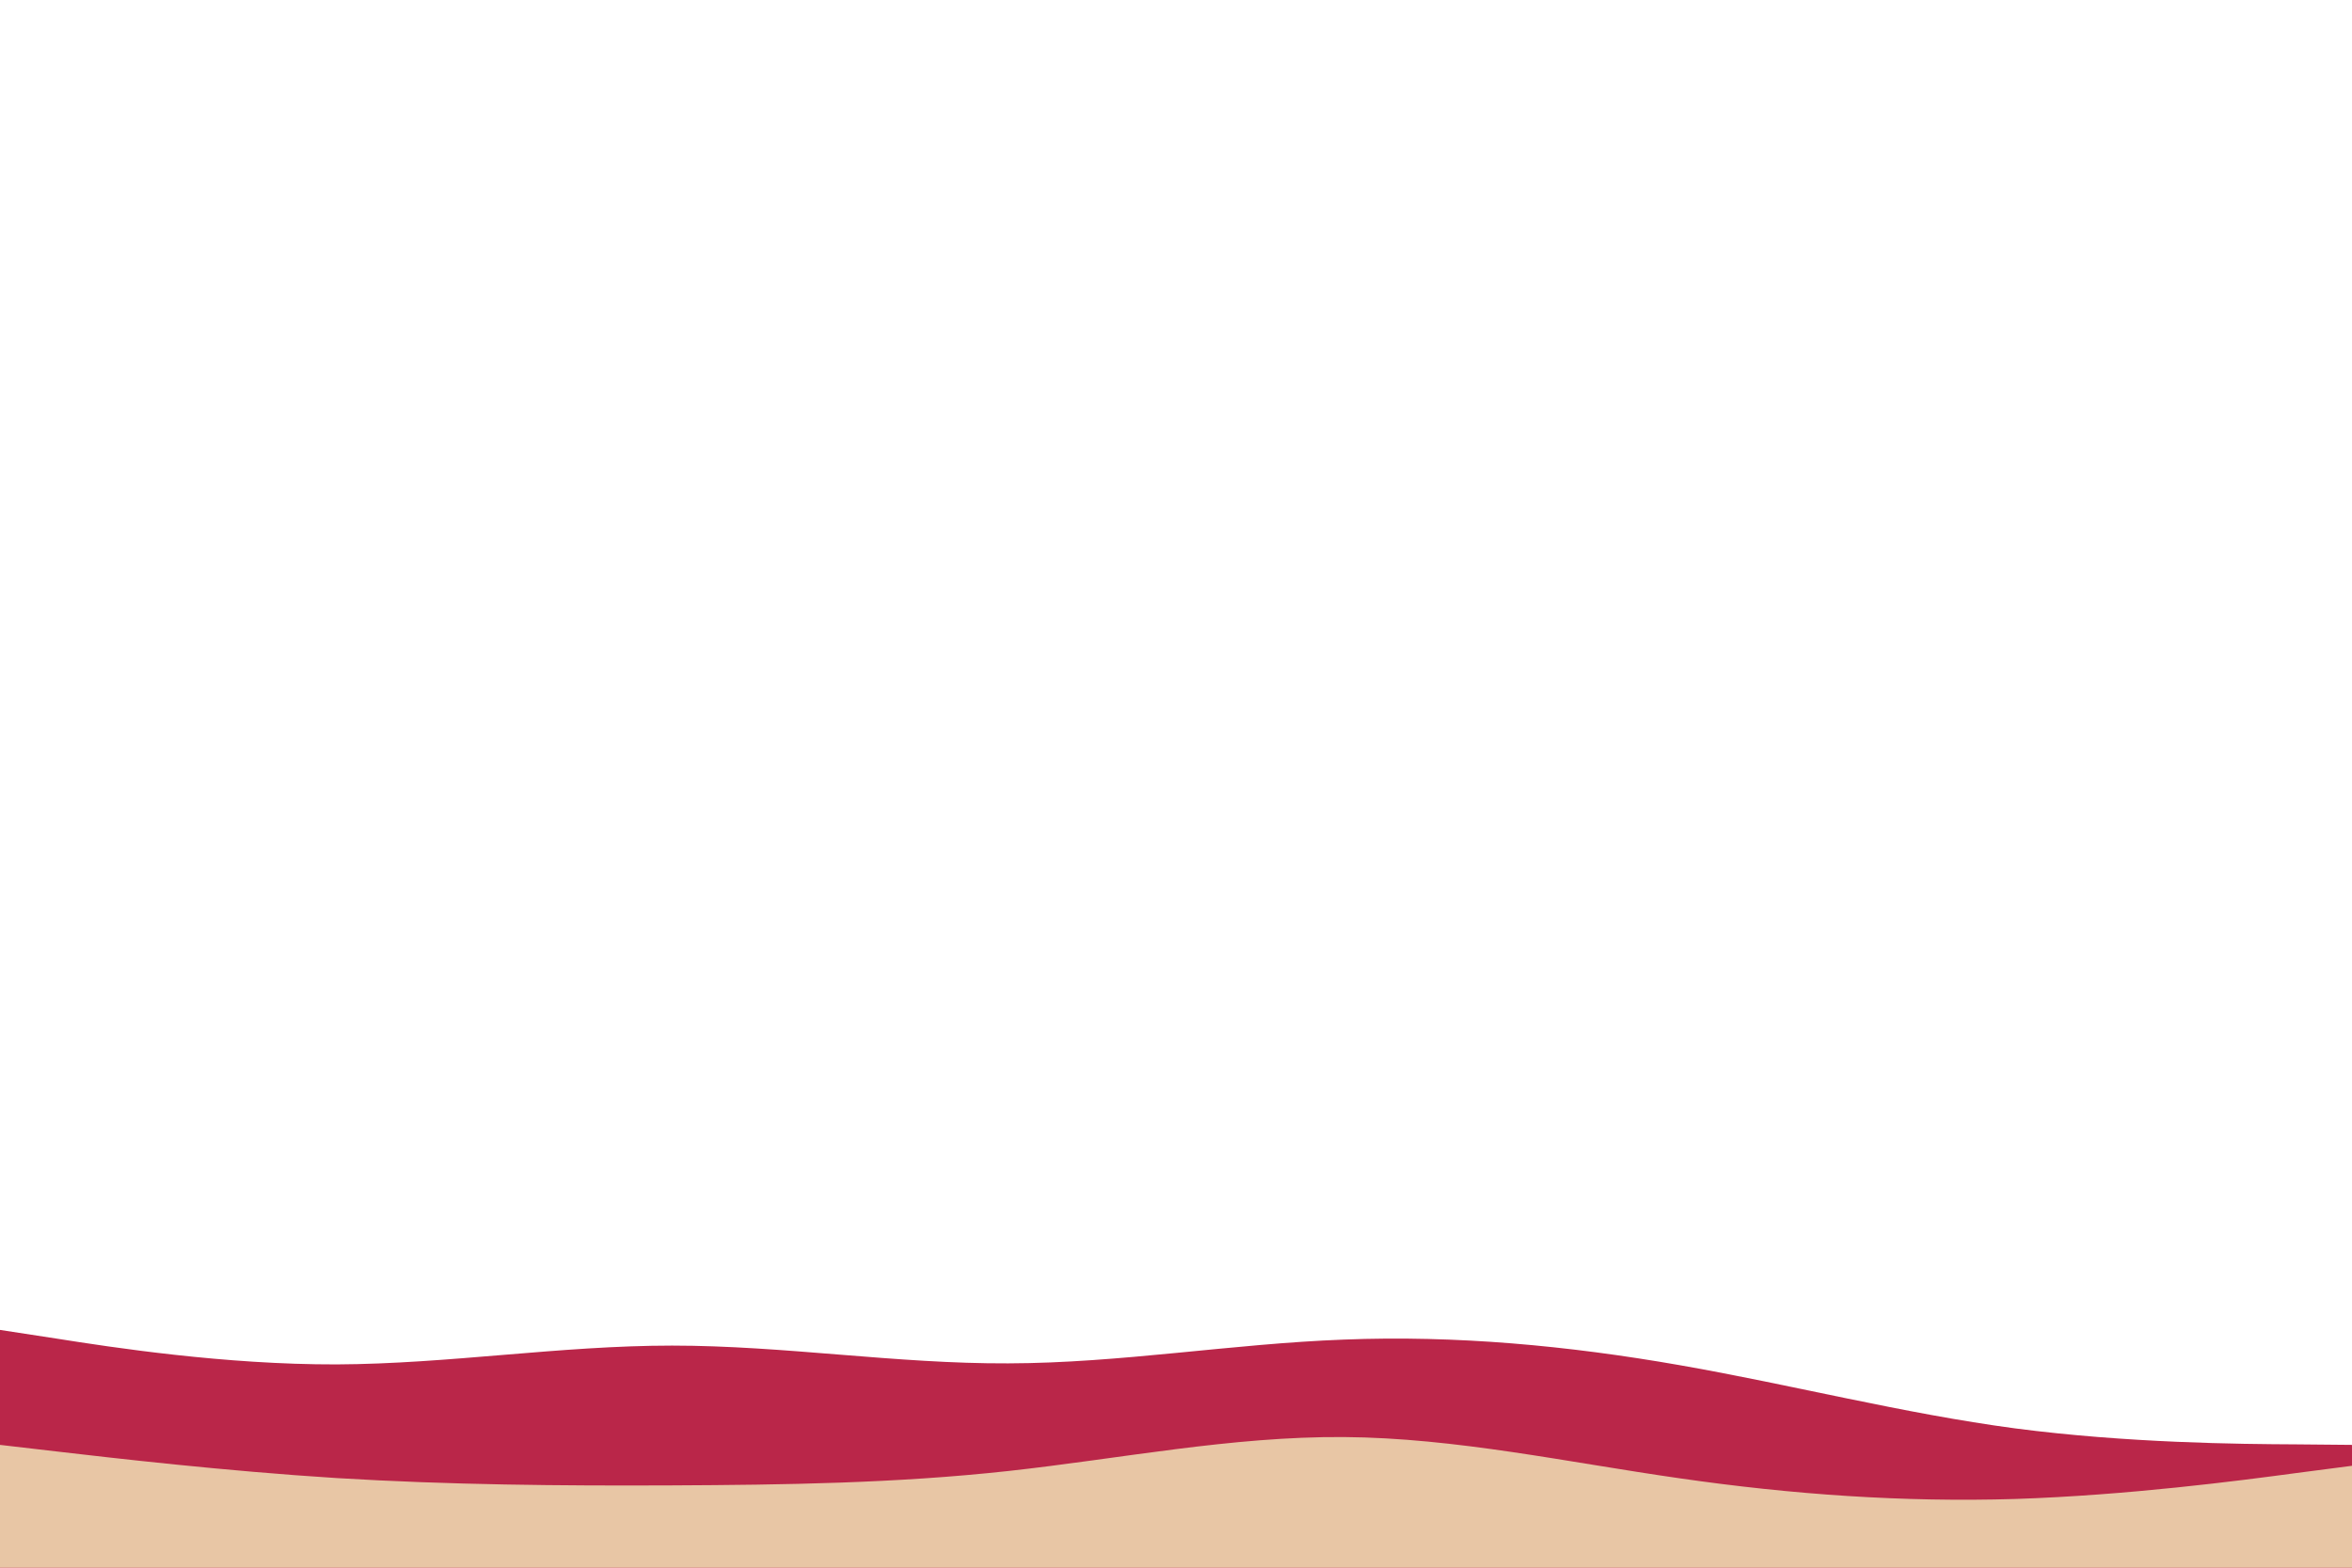
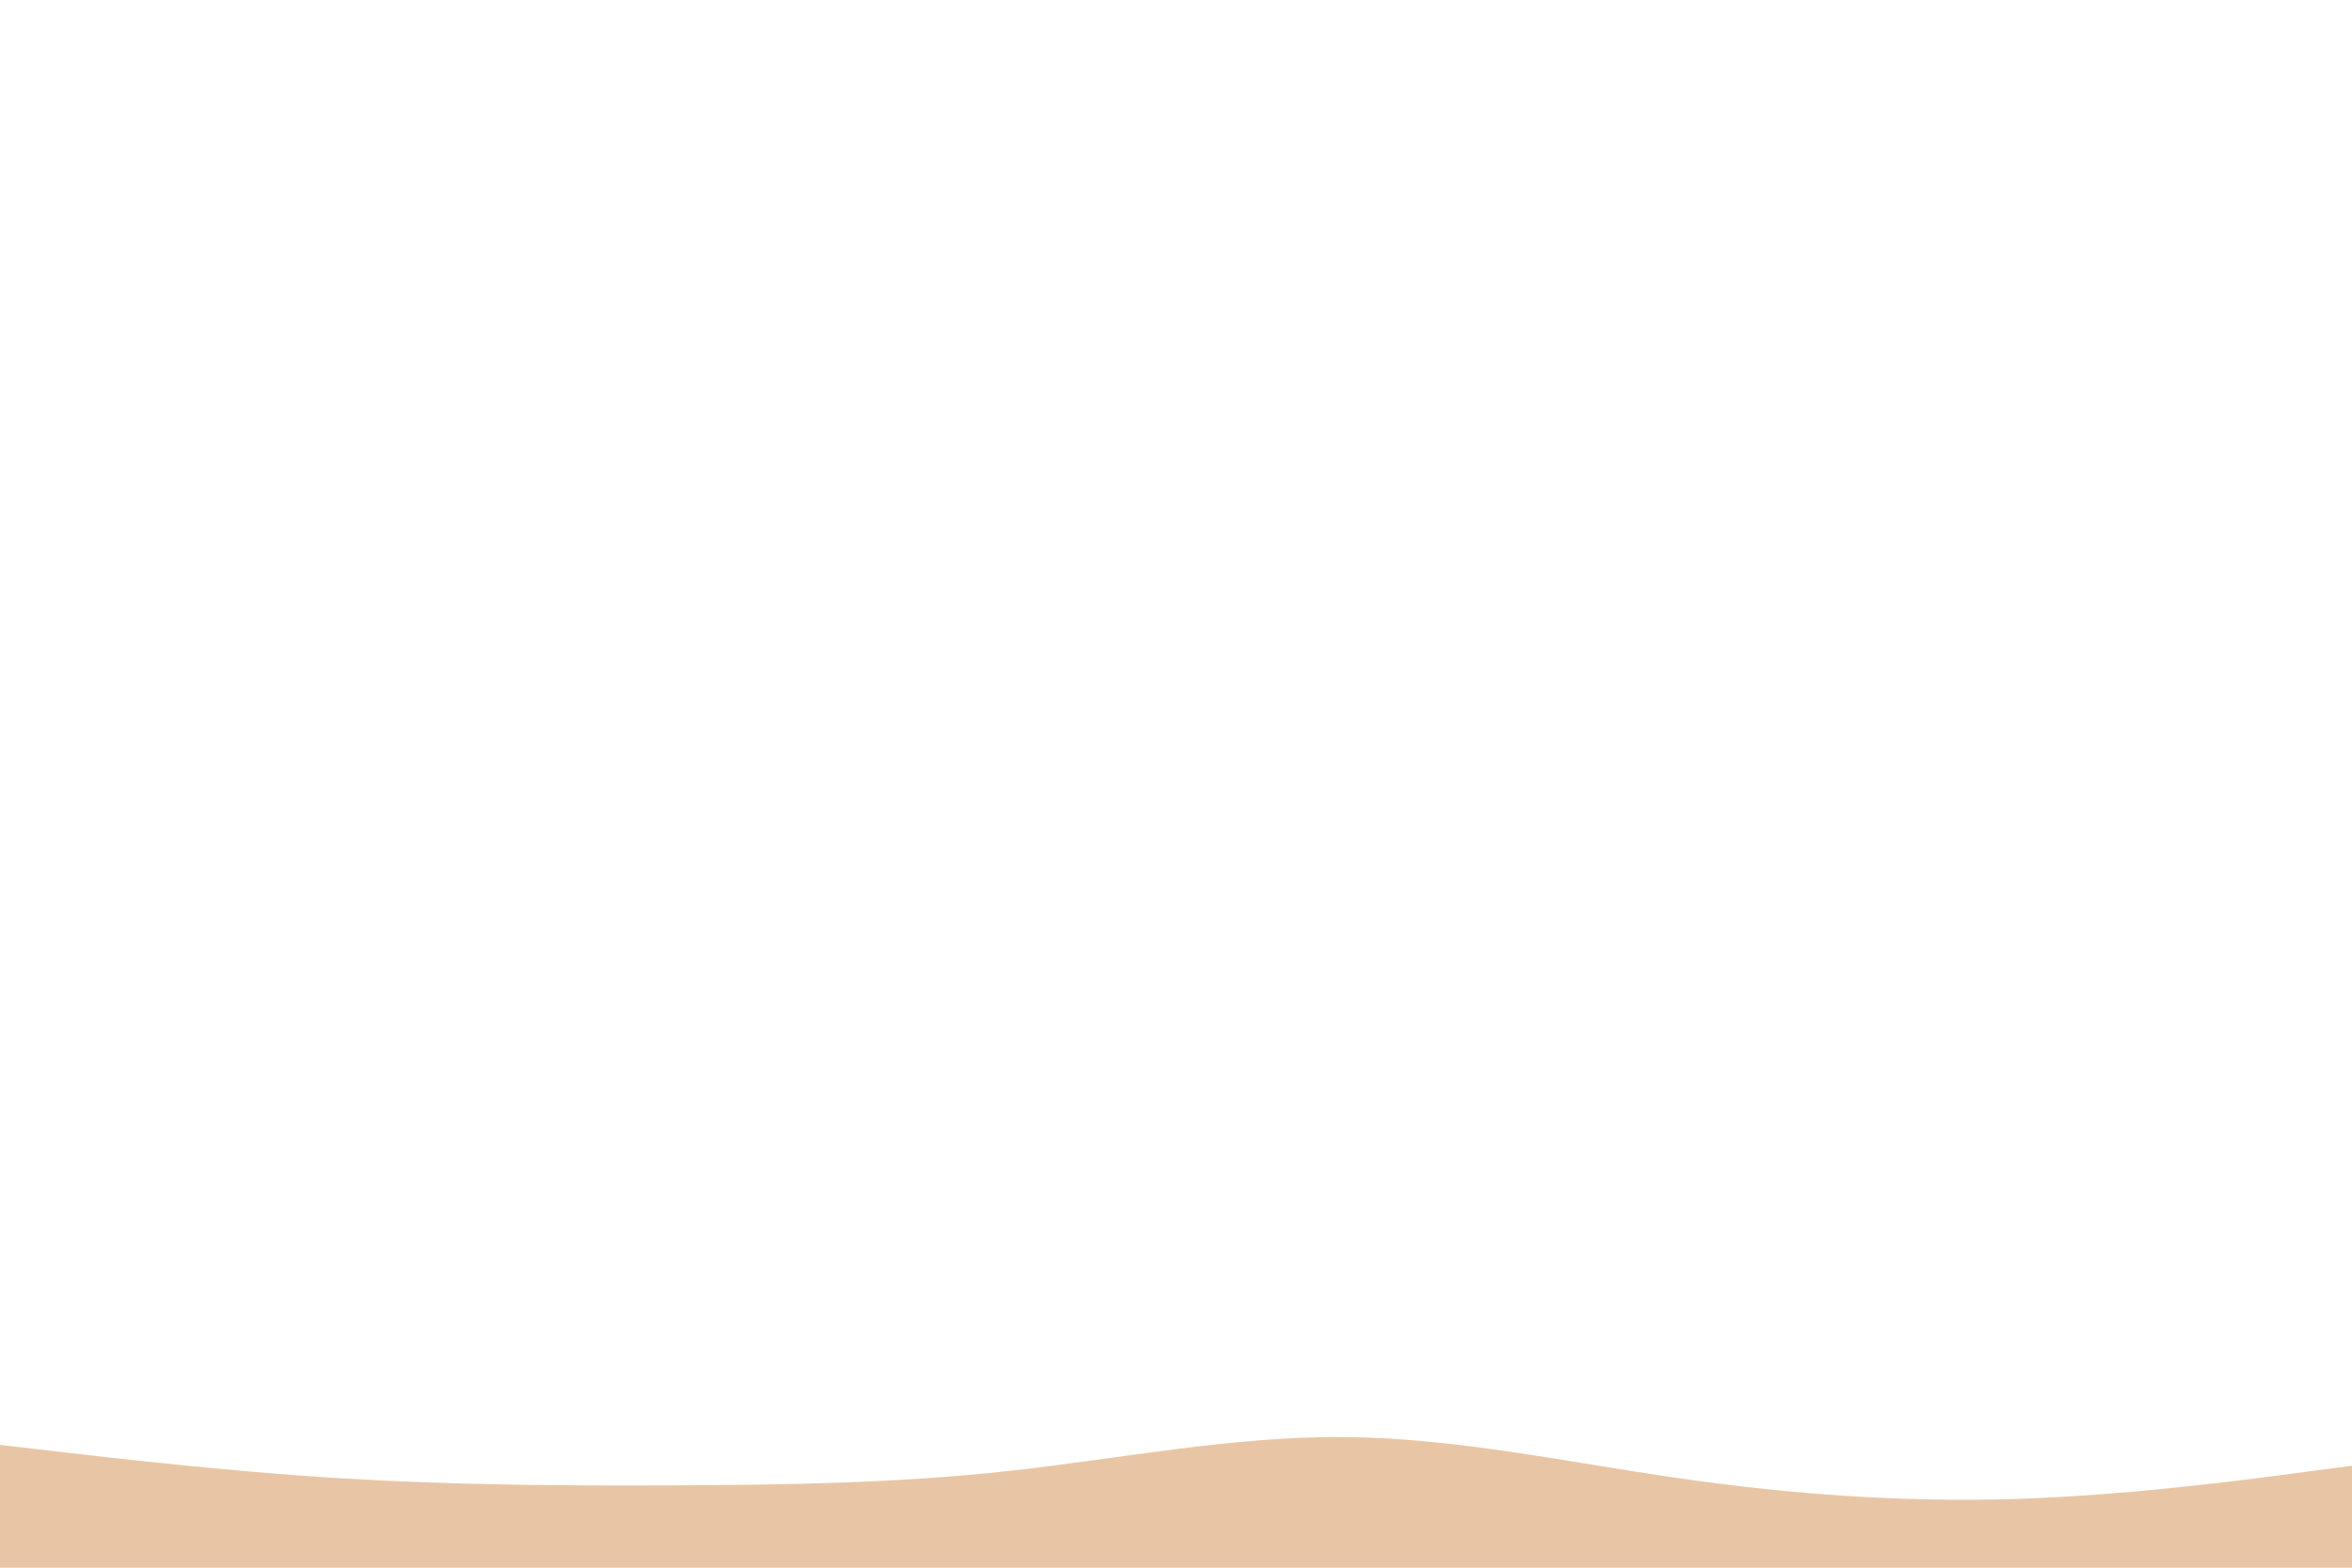
<svg xmlns="http://www.w3.org/2000/svg" id="visual" viewBox="0 0 900 600" width="900" height="600">
-   <path d="M0 509L21.5 512.3C43 515.7 86 522.3 128.8 522.2C171.7 522 214.3 515 257.2 515C300 515 343 522 385.8 521.8C428.7 521.7 471.3 514.3 514.2 512.7C557 511 600 515 642.8 522.5C685.7 530 728.3 541 771.2 546.7C814 552.3 857 552.7 878.5 552.8L900 553L900 601L878.5 601C857 601 814 601 771.2 601C728.3 601 685.7 601 642.8 601C600 601 557 601 514.2 601C471.3 601 428.7 601 385.8 601C343 601 300 601 257.2 601C214.3 601 171.7 601 128.8 601C86 601 43 601 21.5 601L0 601Z" fill="#ba2649" />
  <path d="M0 553L21.5 555.5C43 558 86 563 128.8 565.7C171.7 568.3 214.3 568.7 257.2 568.5C300 568.3 343 567.7 385.8 563C428.7 558.3 471.3 549.7 514.2 550C557 550.3 600 559.7 642.8 565.8C685.7 572 728.3 575 771.2 573.7C814 572.3 857 566.7 878.5 563.8L900 561L900 601L878.5 601C857 601 814 601 771.2 601C728.3 601 685.7 601 642.8 601C600 601 557 601 514.2 601C471.3 601 428.7 601 385.8 601C343 601 300 601 257.2 601C214.3 601 171.7 601 128.8 601C86 601 43 601 21.5 601L0 601Z" fill="#e8c6a5" />
</svg>